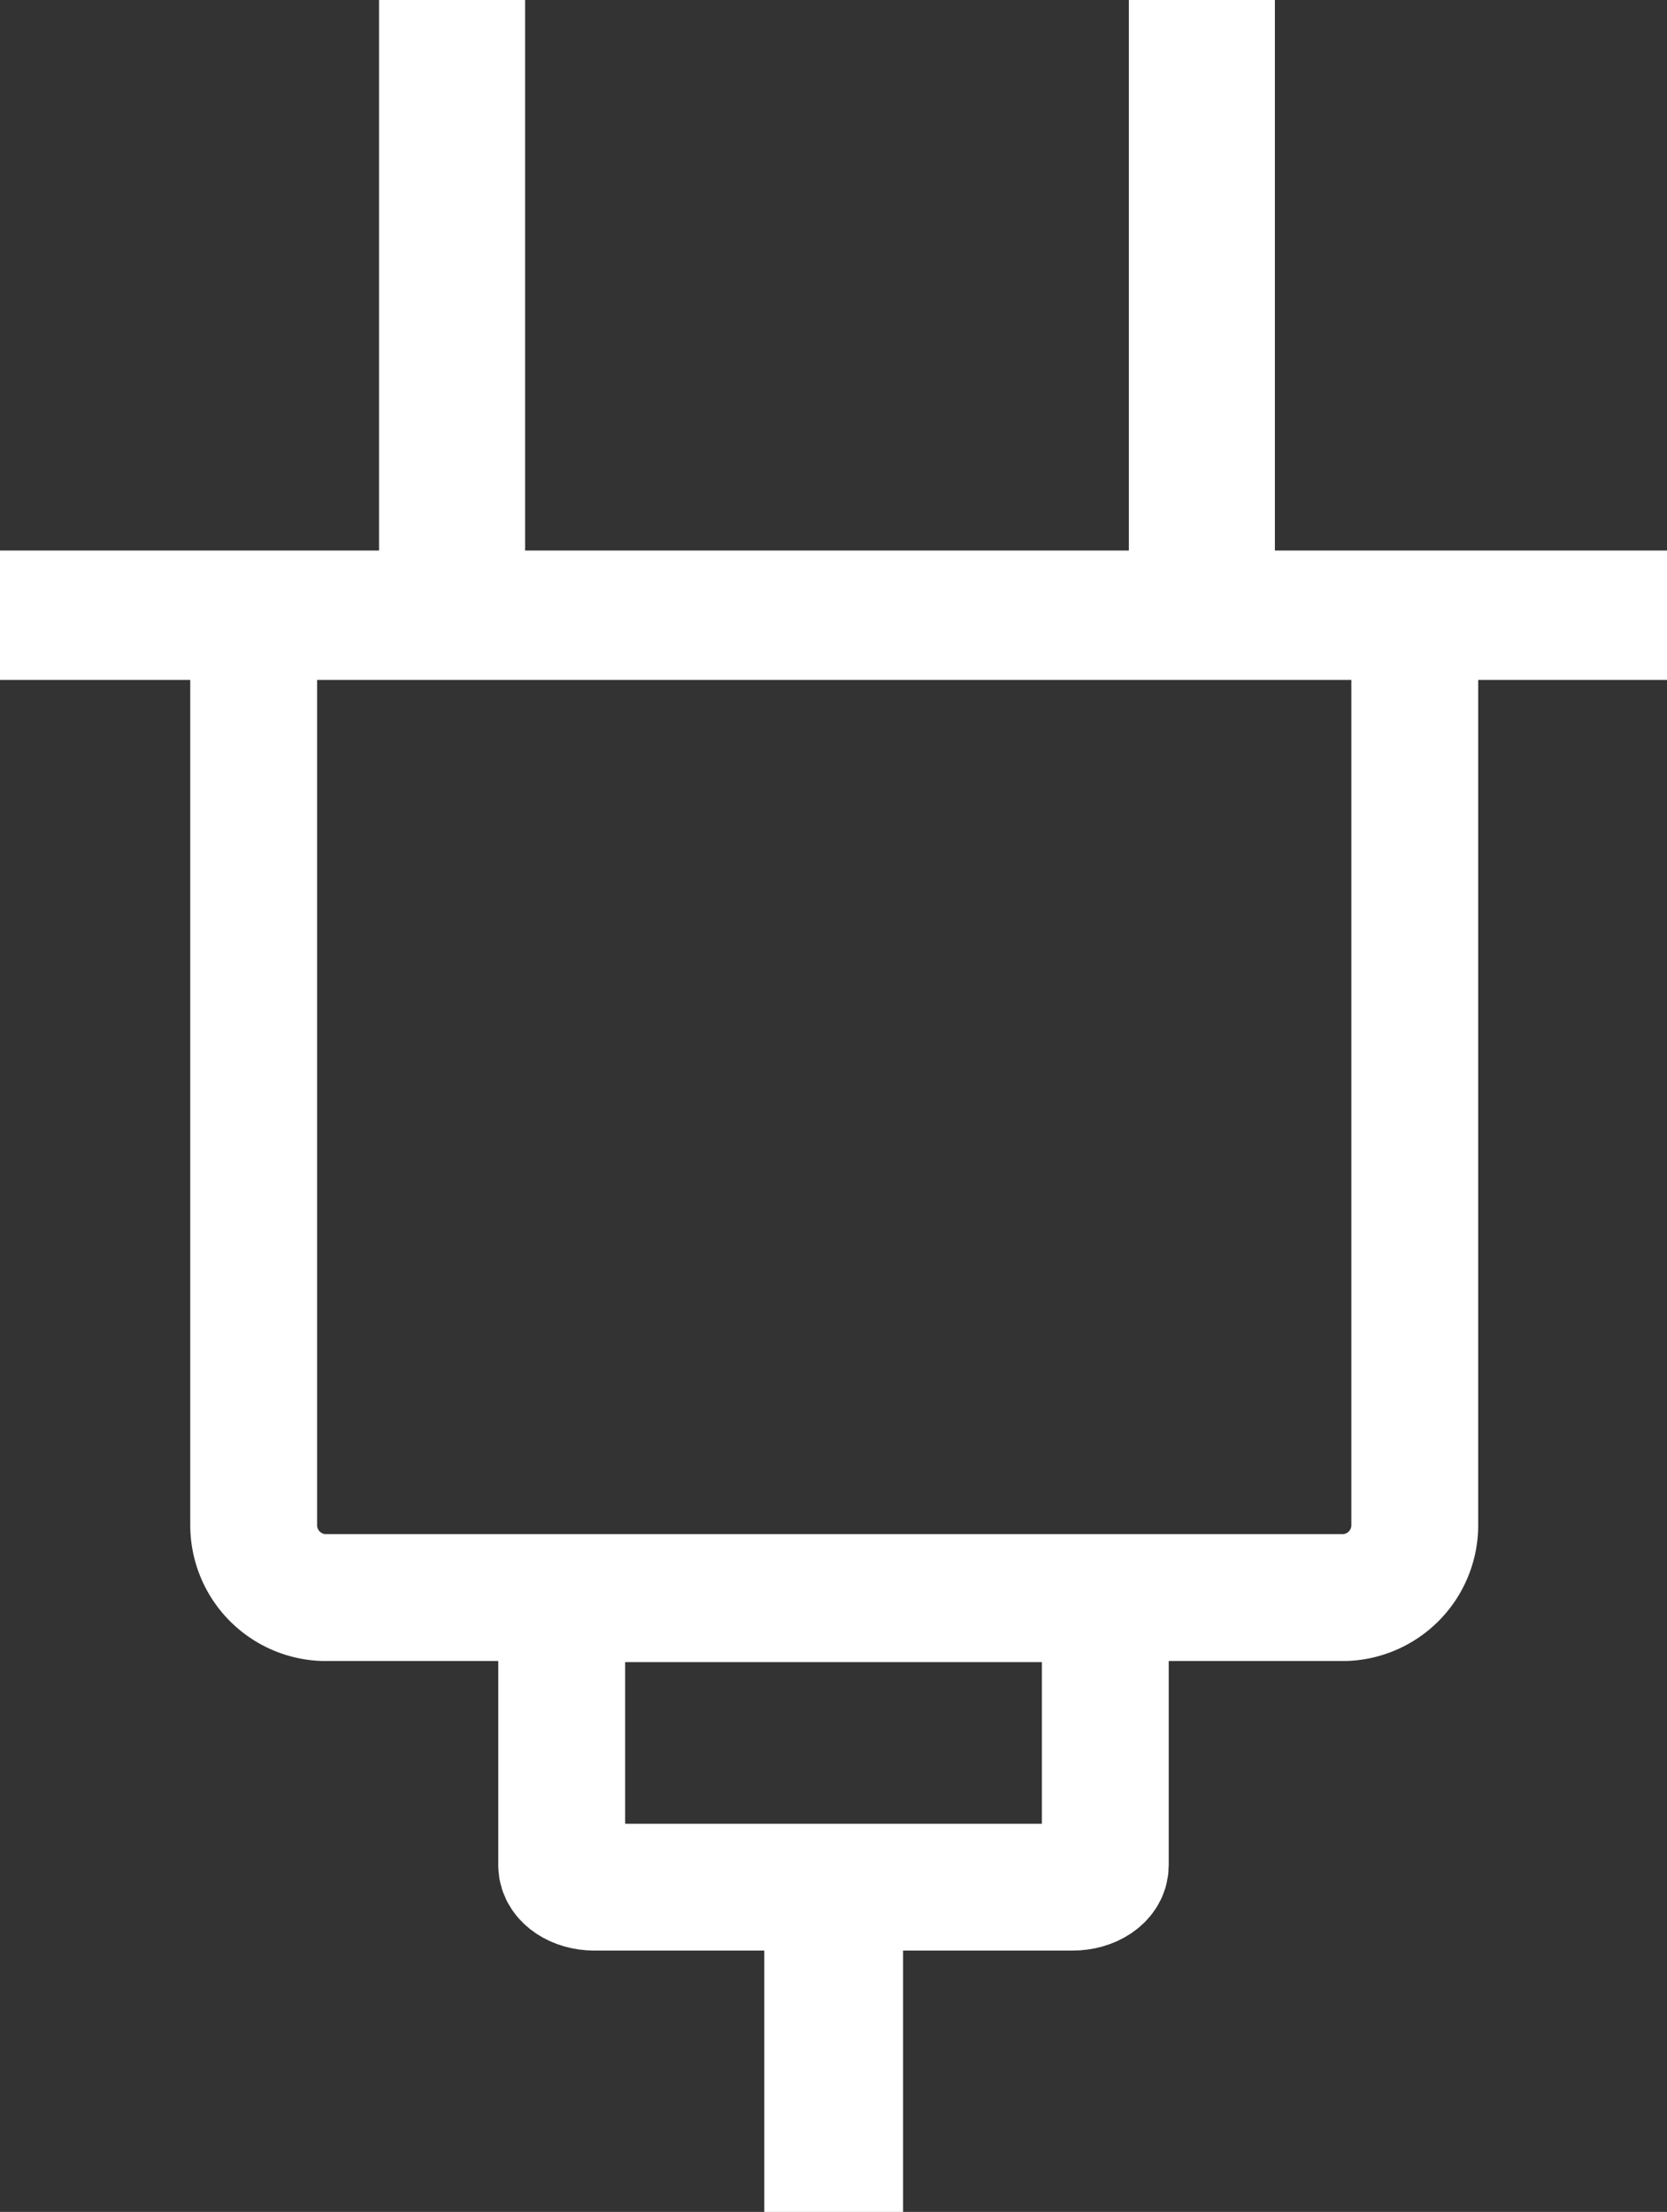
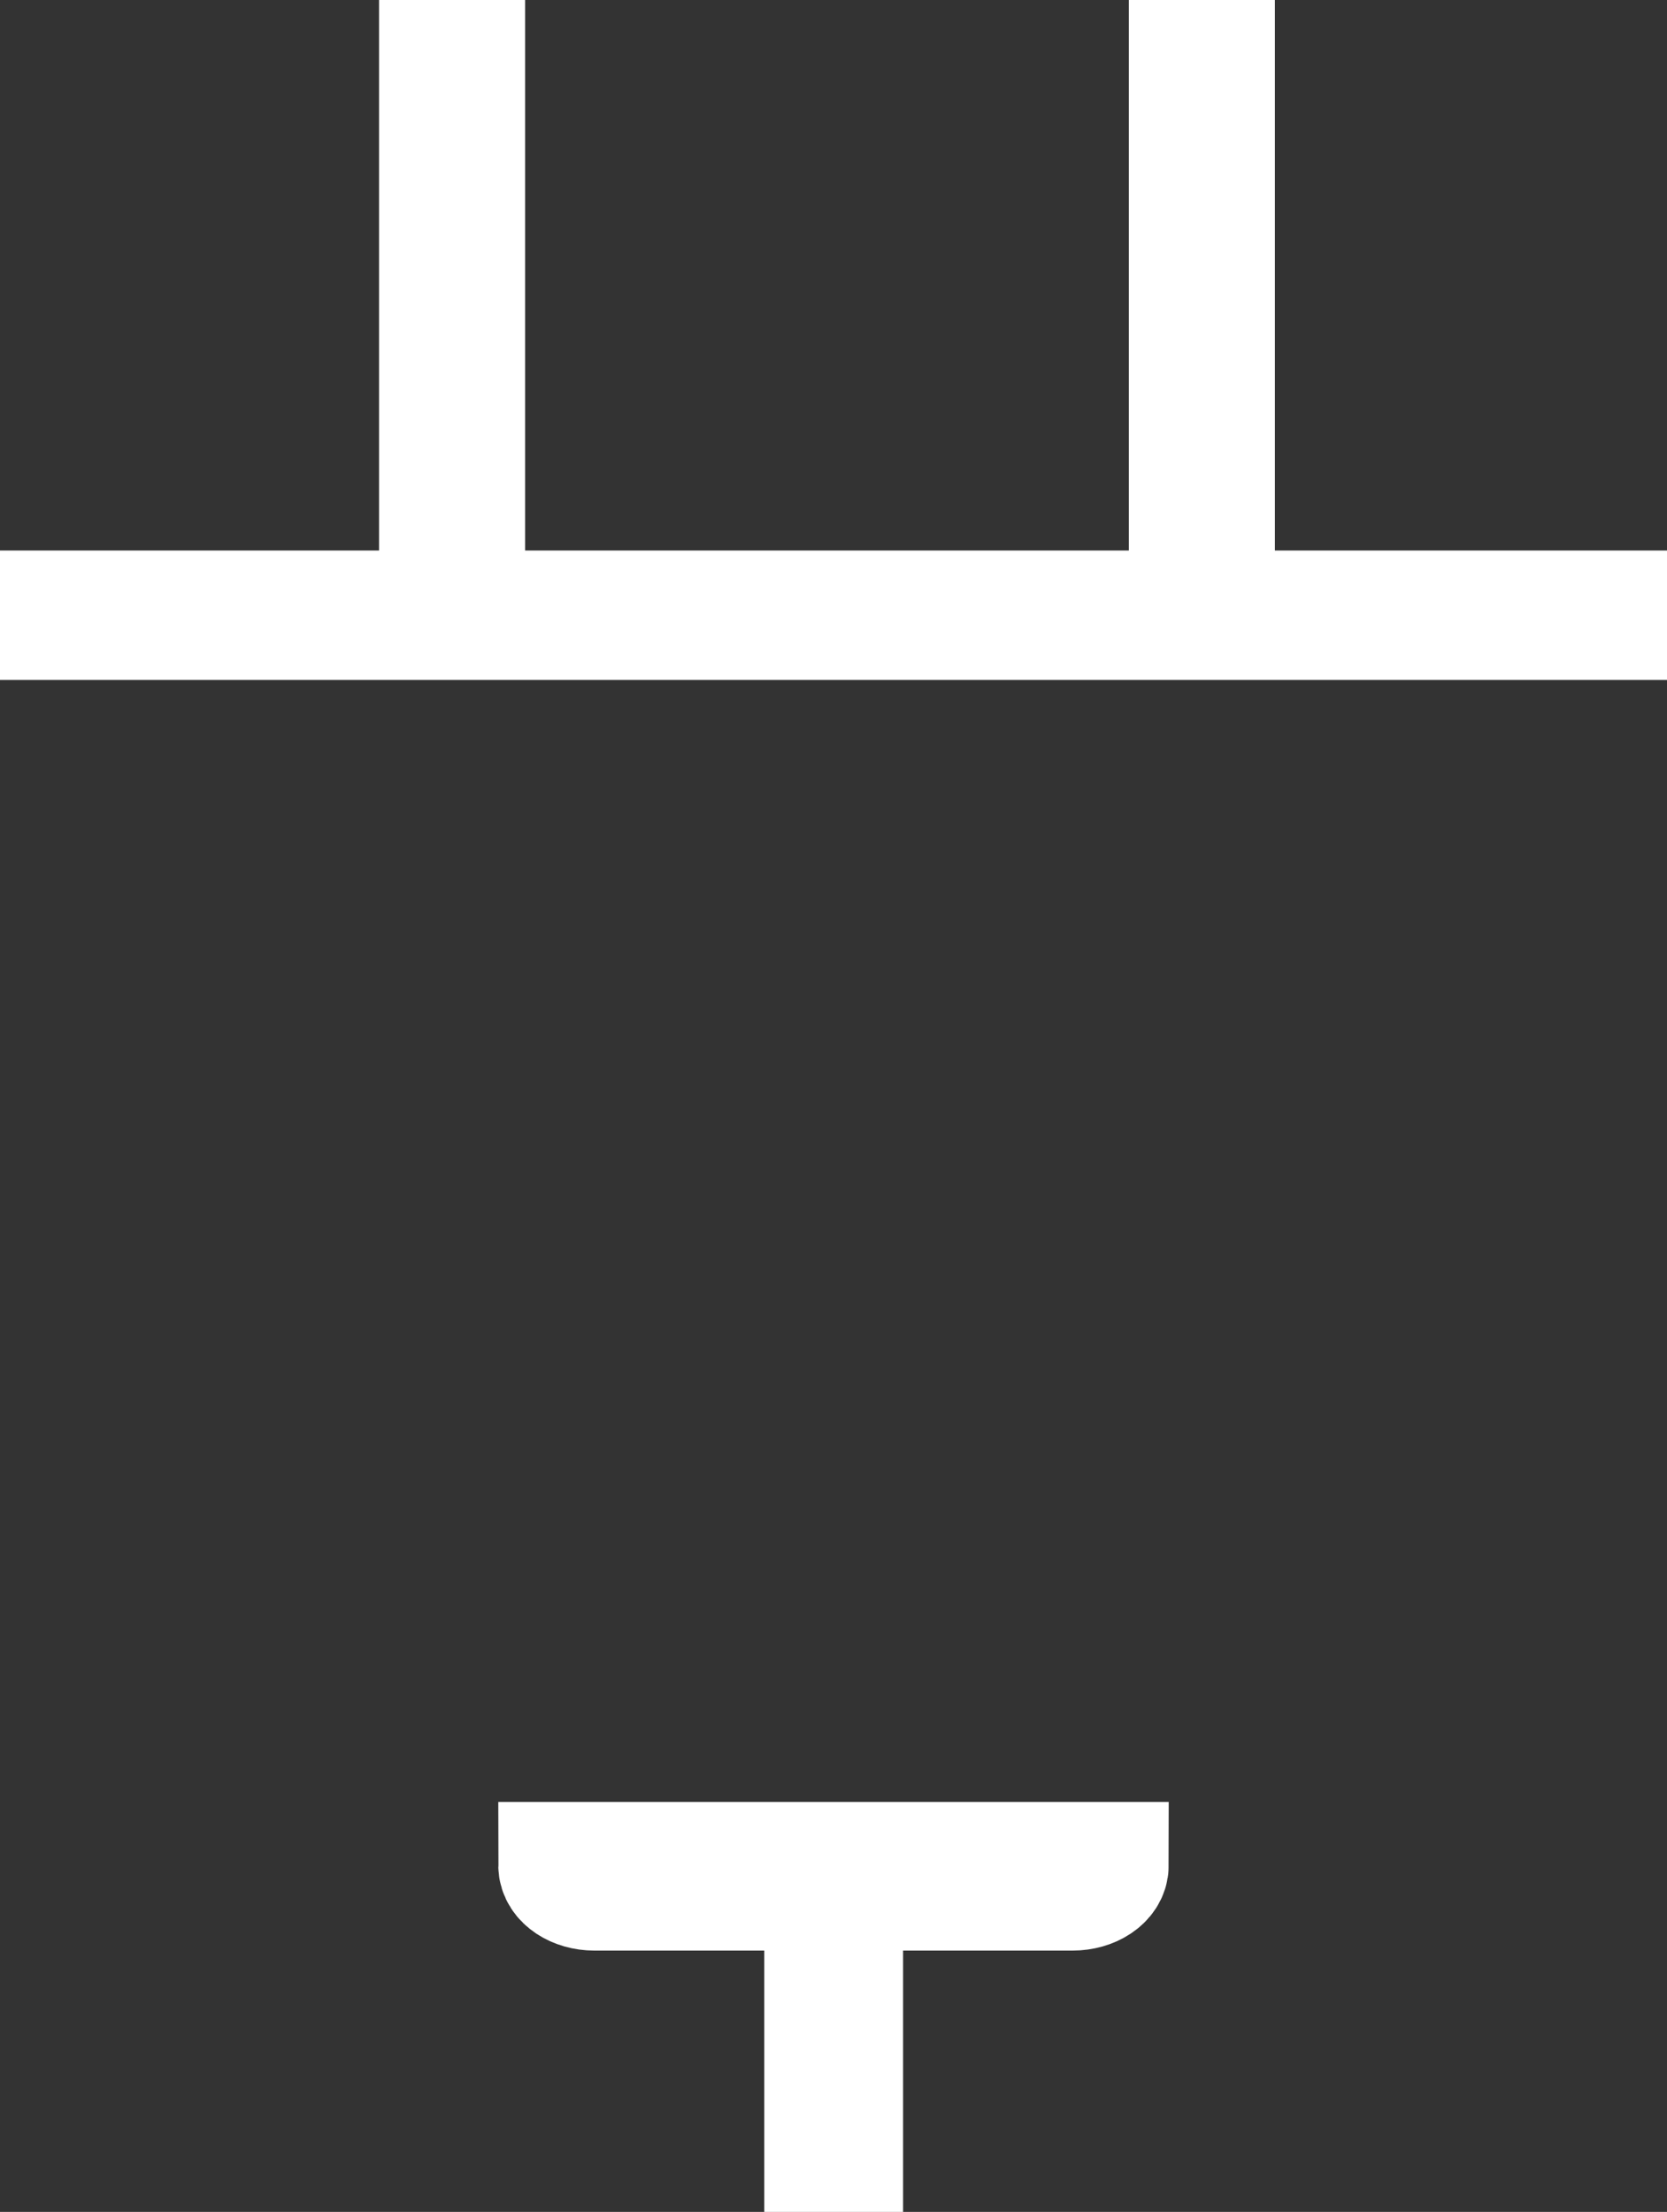
<svg xmlns="http://www.w3.org/2000/svg" viewBox="0 0 46 61.03">
  <rect x="0" y="0" width="46" height="61.03" fill="#333333" stroke="none" />
  <defs>
    <style>.cls-1{fill:none;stroke:#fff;stroke-miterlimit:10;stroke-width:3.5px;}.cls-2{fill:#fff;}</style>
  </defs>
  <g id="レイヤー_2" data-name="レイヤー 2">
    <g id="icon">
-       <path class="cls-1" d="M7,42.08a2,2,0,0,0,1.93,2H37.11a2,2,0,0,0,1.93-2V17H7Z" />
-       <path class="cls-1" d="M15.5,51.47c0,.33.41.6.9.6H29.6c.49,0,.9-.27.9-.6V44.11h-15Z" />
+       <path class="cls-1" d="M15.5,51.47c0,.33.41.6.9.6H29.6c.49,0,.9-.27.9-.6h-15Z" />
      <rect class="cls-2" y="15.19" width="46" height="3.57" />
      <rect class="cls-2" x="31.15" width="4.03" height="16" />
      <rect class="cls-2" x="10.46" width="4.03" height="16" />
      <rect class="cls-2" x="21.09" y="52.85" width="3.83" height="8.18" />
    </g>
  </g>
</svg>